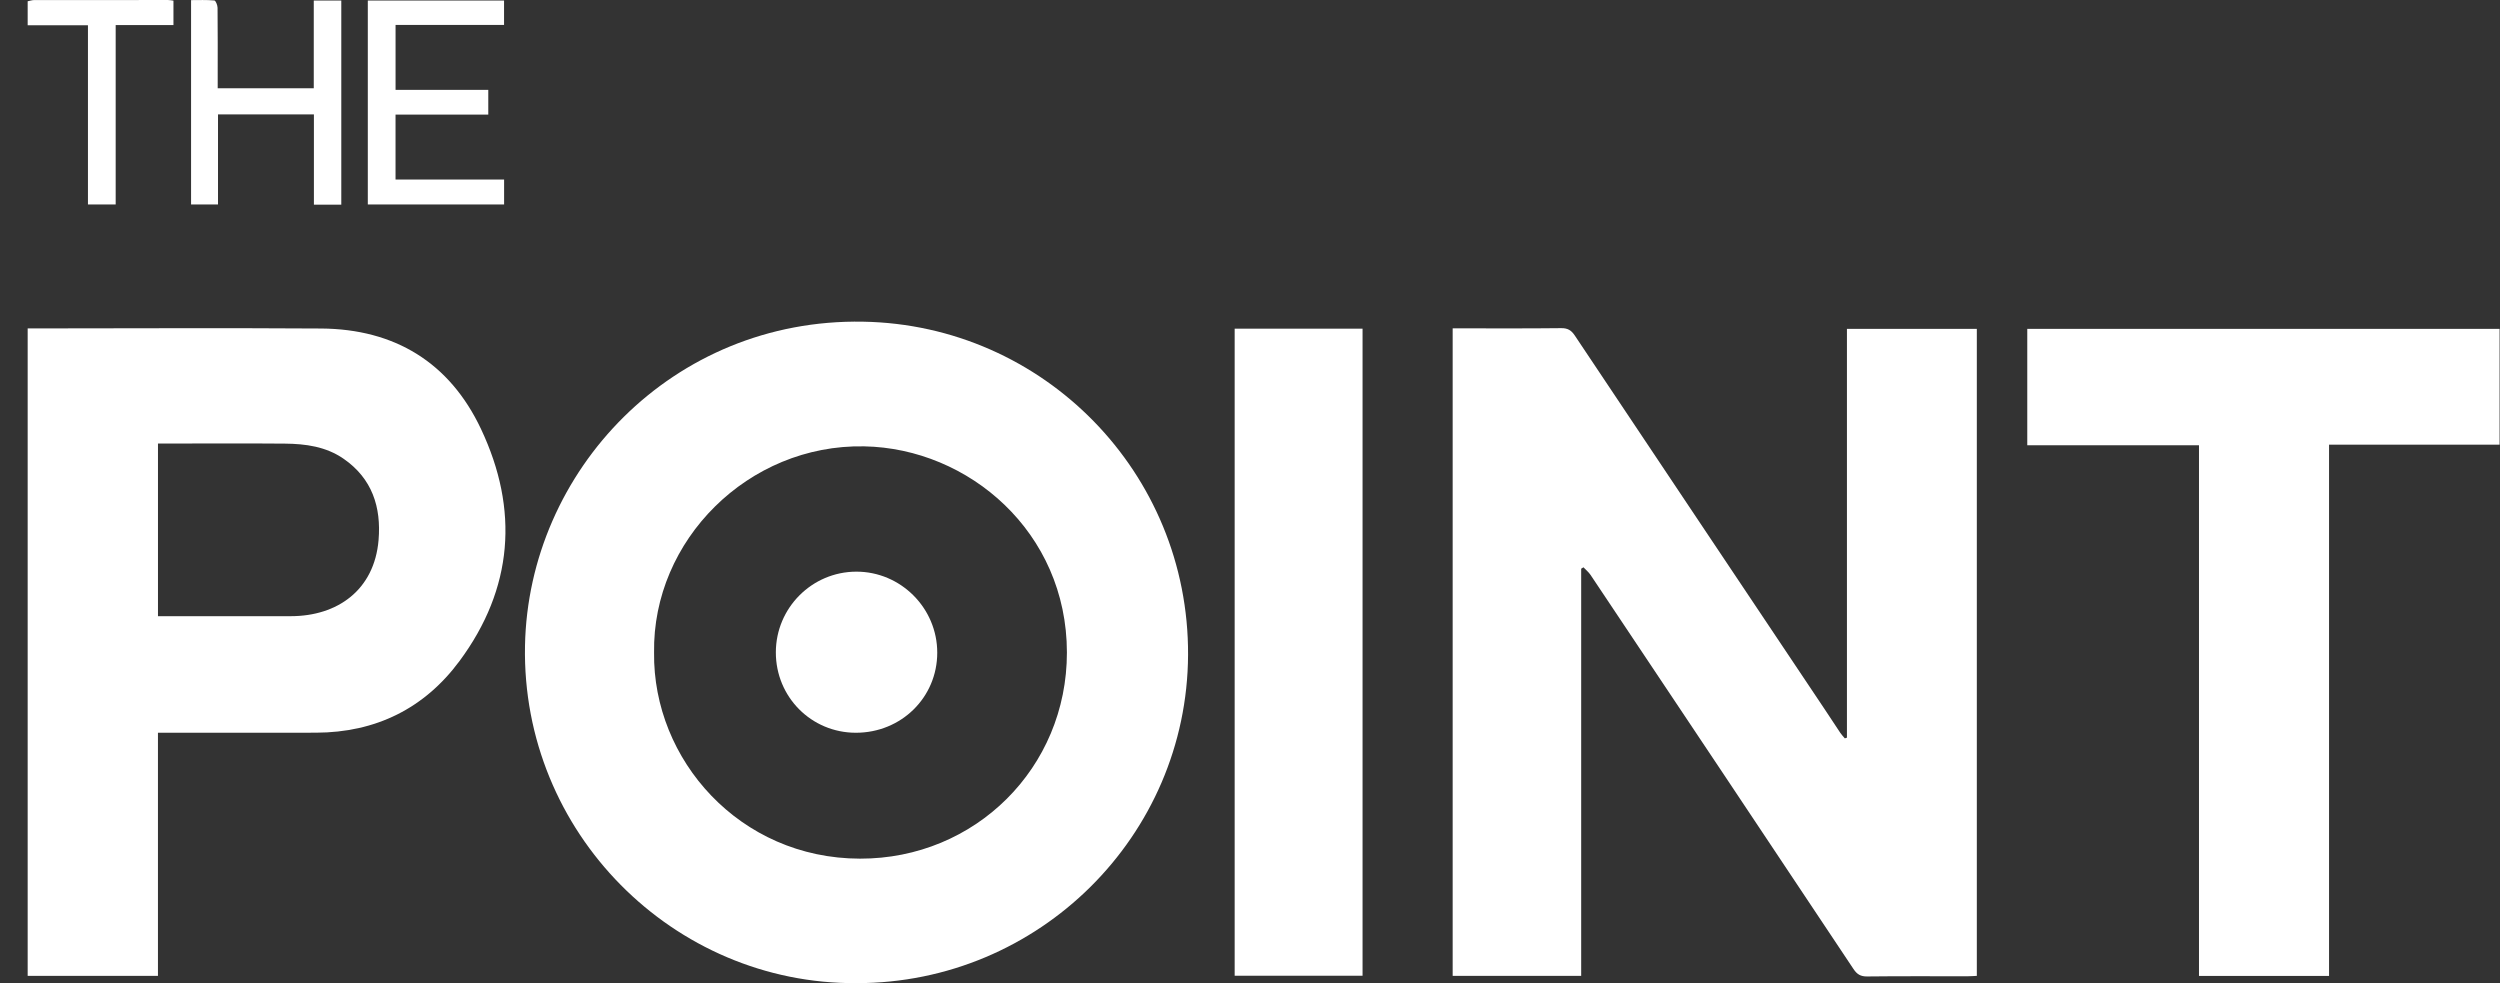
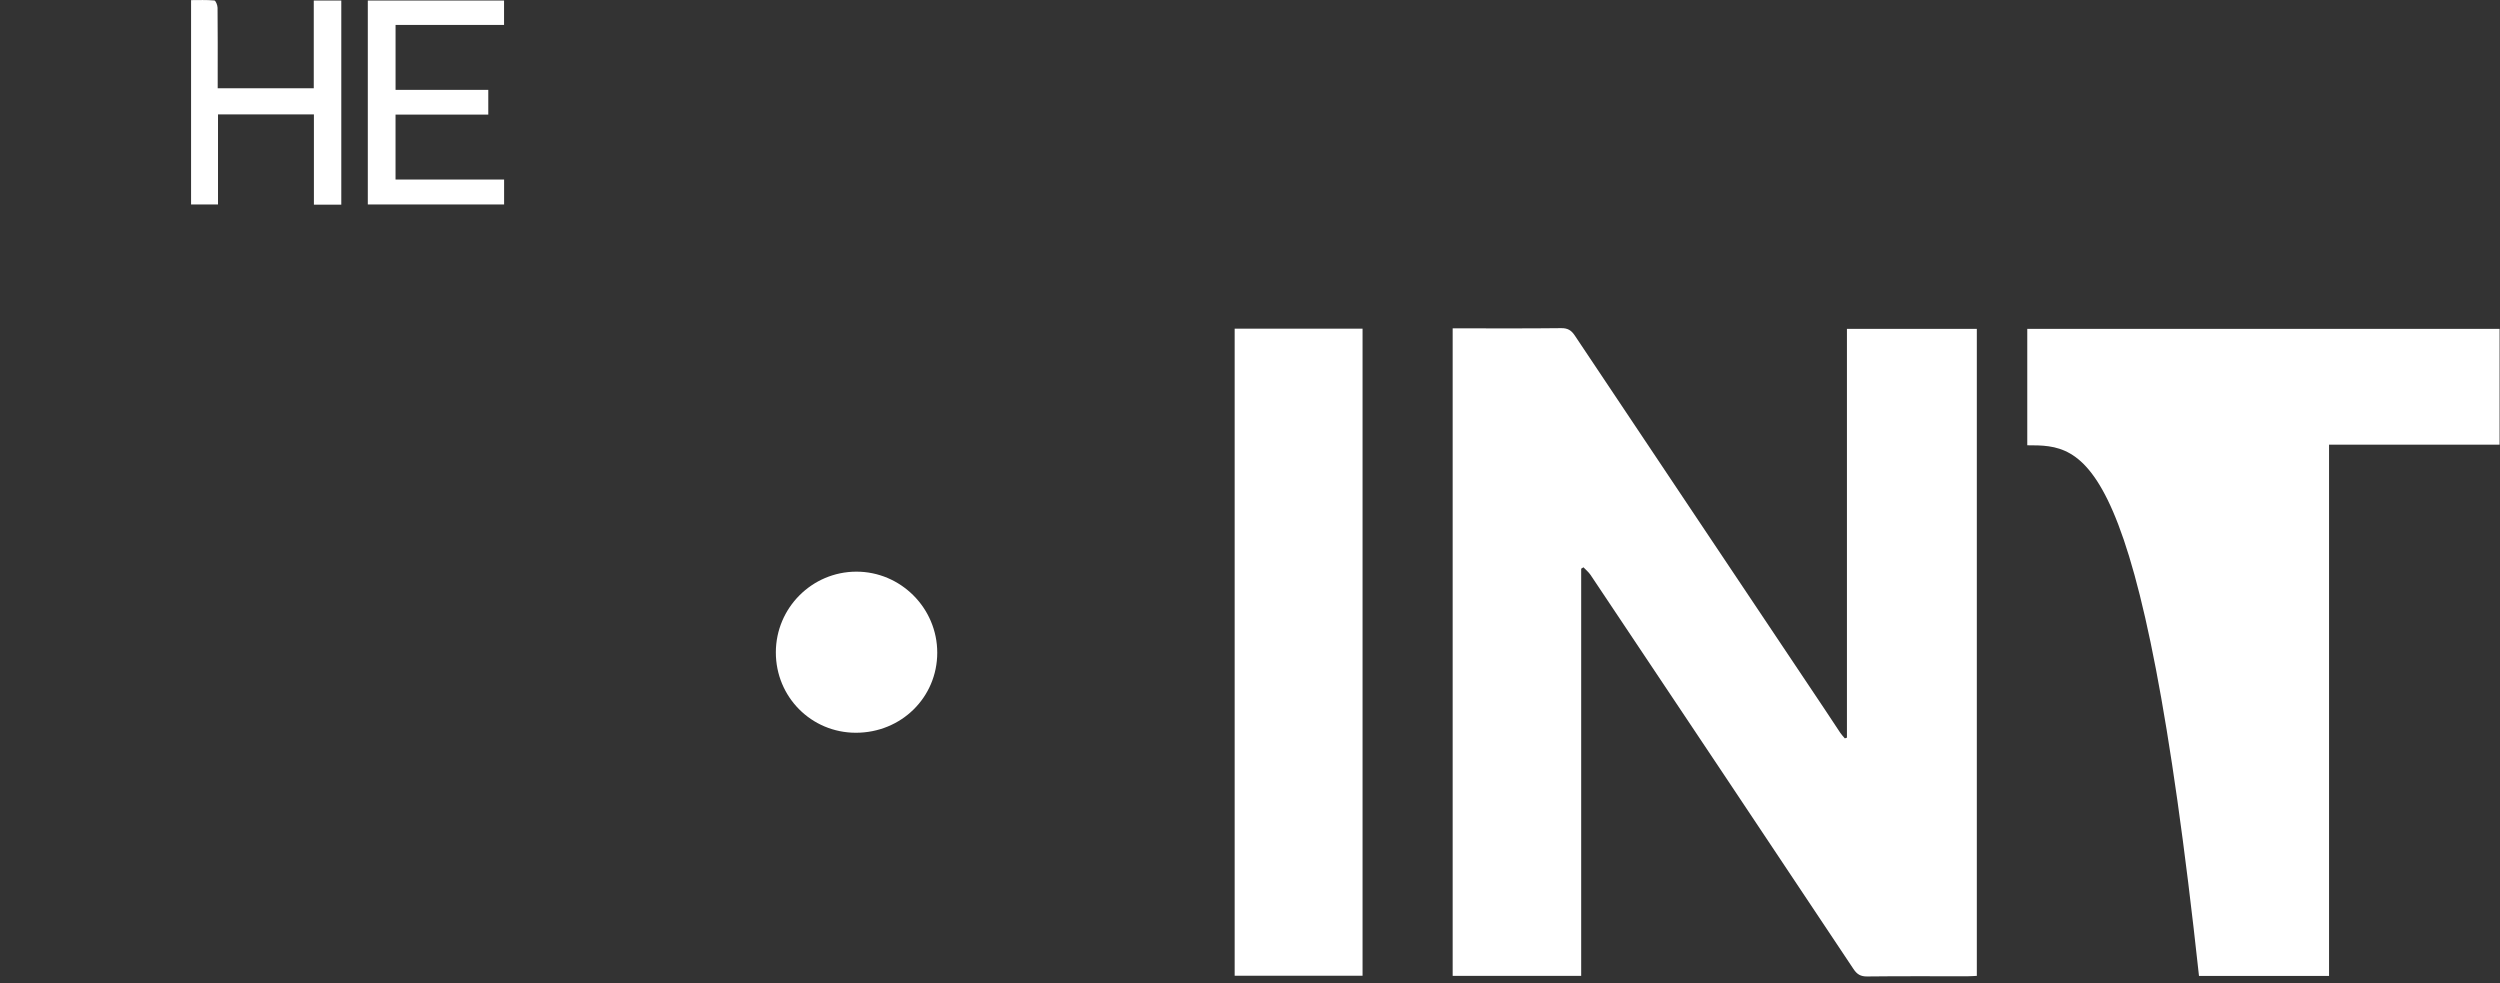
<svg xmlns="http://www.w3.org/2000/svg" width="89px" height="35px" viewBox="0 0 89 35" version="1.1">
  <rect x="0" y="0" width="89" height="35" fill="#333333" stroke="none" />
  <title>Logo_NITV_The_Point_DarkTheme</title>
  <g id="Elements" stroke="none" stroke-width="1" fill="none" fill-rule="evenodd">
    <g id="Logo_NITV_The_Point_DarkTheme" transform="translate(0.985, -0)" fill="#FFFFFF">
-       <path d="M4.639,21.936 C4.753,21.936 4.833,21.936 4.913,21.936 C6.4,21.936 7.886,21.938 9.372,21.936 C11.028,21.934 12.342,21.006 12.492,19.226 C12.59,18.054 12.265,17.036 11.247,16.332 C10.619,15.897 9.894,15.8 9.157,15.793 C7.752,15.781 6.347,15.79 4.942,15.79 C4.845,15.79 4.748,15.79 4.639,15.79 C4.639,17.858 4.639,19.878 4.639,21.936 Z M0,11.692 C3.482,11.691 6.965,11.672 10.447,11.695 C13.069,11.713 15.023,12.908 16.139,15.273 C17.496,18.146 17.284,20.952 15.375,23.531 C14.124,25.222 12.39,26.078 10.265,26.084 C8.513,26.089 6.762,26.085 5.011,26.085 C4.9,26.085 4.789,26.085 4.638,26.085 C4.638,28.972 4.638,31.841 4.638,34.742 C3.066,34.742 1.533,34.742 0,34.742 C0,27.059 0,19.375 0,11.692 L0,11.692 Z" id="Fill-1" />
-       <path d="M0,0.045 C0.079,0.03 0.157,0.002 0.236,0.002 C1.823,-0.001 3.411,-0 4.999,0.001 C5.057,0.001 5.116,0.014 5.19,0.023 C5.19,0.315 5.19,0.593 5.19,0.892 C4.505,0.892 3.836,0.892 3.133,0.892 C3.133,3.028 3.133,5.144 3.133,7.28 C2.79,7.28 2.481,7.28 2.146,7.28 C2.146,5.17 2.146,3.062 2.146,0.899 C1.414,0.899 0.707,0.899 0,0.899 C0,0.614 0,0.33 0,0.045" id="Fill-3" />
      <path d="M55.305,34.742 C53.755,34.742 52.252,34.742 50.73,34.742 C50.73,27.066 50.73,19.4 50.73,11.689 C50.834,11.689 50.941,11.689 51.048,11.689 C52.229,11.689 53.41,11.696 54.591,11.682 C54.825,11.679 54.953,11.757 55.078,11.945 C58.041,16.384 61.01,20.818 63.977,25.254 C64.163,25.532 64.344,25.813 64.531,26.091 C64.578,26.16 64.637,26.221 64.691,26.286 C64.716,26.278 64.741,26.27 64.766,26.261 C64.766,21.416 64.766,16.57 64.766,11.707 C66.332,11.707 67.853,11.707 69.39,11.707 C69.39,19.383 69.39,27.049 69.39,34.741 C69.276,34.746 69.168,34.755 69.06,34.755 C67.869,34.756 66.678,34.748 65.487,34.762 C65.254,34.764 65.126,34.688 64.999,34.497 C61.885,29.819 58.764,25.144 55.641,20.471 C55.573,20.368 55.472,20.287 55.386,20.196 C55.359,20.213 55.332,20.229 55.305,20.246 C55.305,25.066 55.305,29.886 55.305,34.742" id="Fill-4" />
-       <path d="M22.3,23.234 C22.253,27.042 25.341,30.561 29.63,30.568 C33.733,30.576 37,27.336 36.997,23.227 C36.994,18.938 33.497,15.959 29.78,15.89 C25.65,15.812 22.238,19.234 22.3,23.234 Z M29.513,35 C22.981,35.045 17.579,29.631 17.705,22.99 C17.823,16.77 22.951,11.331 29.742,11.452 C36.168,11.565 41.34,16.829 41.31,23.314 C41.28,29.756 36.007,35 29.513,35 L29.513,35 Z" id="Fill-5" />
-       <path d="M81.929,34.743 C80.358,34.743 78.843,34.743 77.299,34.743 C77.299,28.452 77.299,22.168 77.299,15.852 C75.249,15.852 73.228,15.852 71.186,15.852 C71.186,14.456 71.186,13.091 71.186,11.708 C76.785,11.708 82.38,11.708 88,11.708 C88,13.07 88,14.435 88,15.83 C85.989,15.83 83.978,15.83 81.929,15.83 C81.929,22.142 81.929,28.424 81.929,34.743" id="Fill-7" />
+       <path d="M81.929,34.743 C80.358,34.743 78.843,34.743 77.299,34.743 C75.249,15.852 73.228,15.852 71.186,15.852 C71.186,14.456 71.186,13.091 71.186,11.708 C76.785,11.708 82.38,11.708 88,11.708 C88,13.07 88,14.435 88,15.83 C85.989,15.83 83.978,15.83 81.929,15.83 C81.929,22.142 81.929,28.424 81.929,34.743" id="Fill-7" />
      <path d="M42.969,11.701 C44.49,11.701 45.994,11.701 47.522,11.701 C47.522,19.376 47.522,27.046 47.522,34.737 C46.007,34.737 44.497,34.737 42.969,34.737 C42.969,27.064 42.969,19.4 42.969,11.701" id="Fill-8" />
      <path d="M6.765,3.142 C7.919,3.142 9.034,3.142 10.185,3.142 C10.185,2.101 10.185,1.07 10.185,0.02 C10.529,0.02 10.839,0.02 11.165,0.02 C11.165,2.446 11.165,4.858 11.165,7.285 C10.844,7.285 10.534,7.285 10.19,7.285 C10.19,6.213 10.19,5.152 10.19,4.073 C9.04,4.073 7.926,4.073 6.776,4.073 C6.776,5.137 6.776,6.198 6.776,7.28 C6.442,7.28 6.142,7.28 5.817,7.28 C5.817,4.876 5.817,2.466 5.817,0.004 C6.089,0.004 6.369,-0.008 6.646,0.017 C6.693,0.021 6.759,0.185 6.76,0.276 C6.769,1.109 6.765,1.941 6.765,2.775 C6.765,2.886 6.765,2.997 6.765,3.142" id="Fill-10" />
      <path d="M12.109,7.28 C12.109,4.851 12.109,2.446 12.109,0.02 C13.725,0.02 15.329,0.02 16.959,0.02 C16.959,0.295 16.959,0.573 16.959,0.887 C15.687,0.887 14.401,0.887 13.097,0.887 C13.097,1.67 13.097,2.417 13.097,3.199 C14.189,3.199 15.283,3.199 16.398,3.199 C16.398,3.503 16.398,3.771 16.398,4.08 C15.298,4.08 14.205,4.08 13.096,4.08 C13.096,4.867 13.096,5.614 13.096,6.392 C14.382,6.392 15.66,6.392 16.961,6.392 C16.961,6.701 16.961,6.979 16.961,7.28 C15.358,7.28 13.746,7.28 12.109,7.28" id="Fill-12" />
      <path d="M29.483,26.086 C27.898,26.085 26.632,24.812 26.635,23.221 C26.638,21.641 27.919,20.356 29.496,20.351 C31.079,20.346 32.382,21.648 32.381,23.235 C32.381,24.827 31.1,26.087 29.483,26.086" id="Fill-13" />
    </g>
  </g>
</svg>